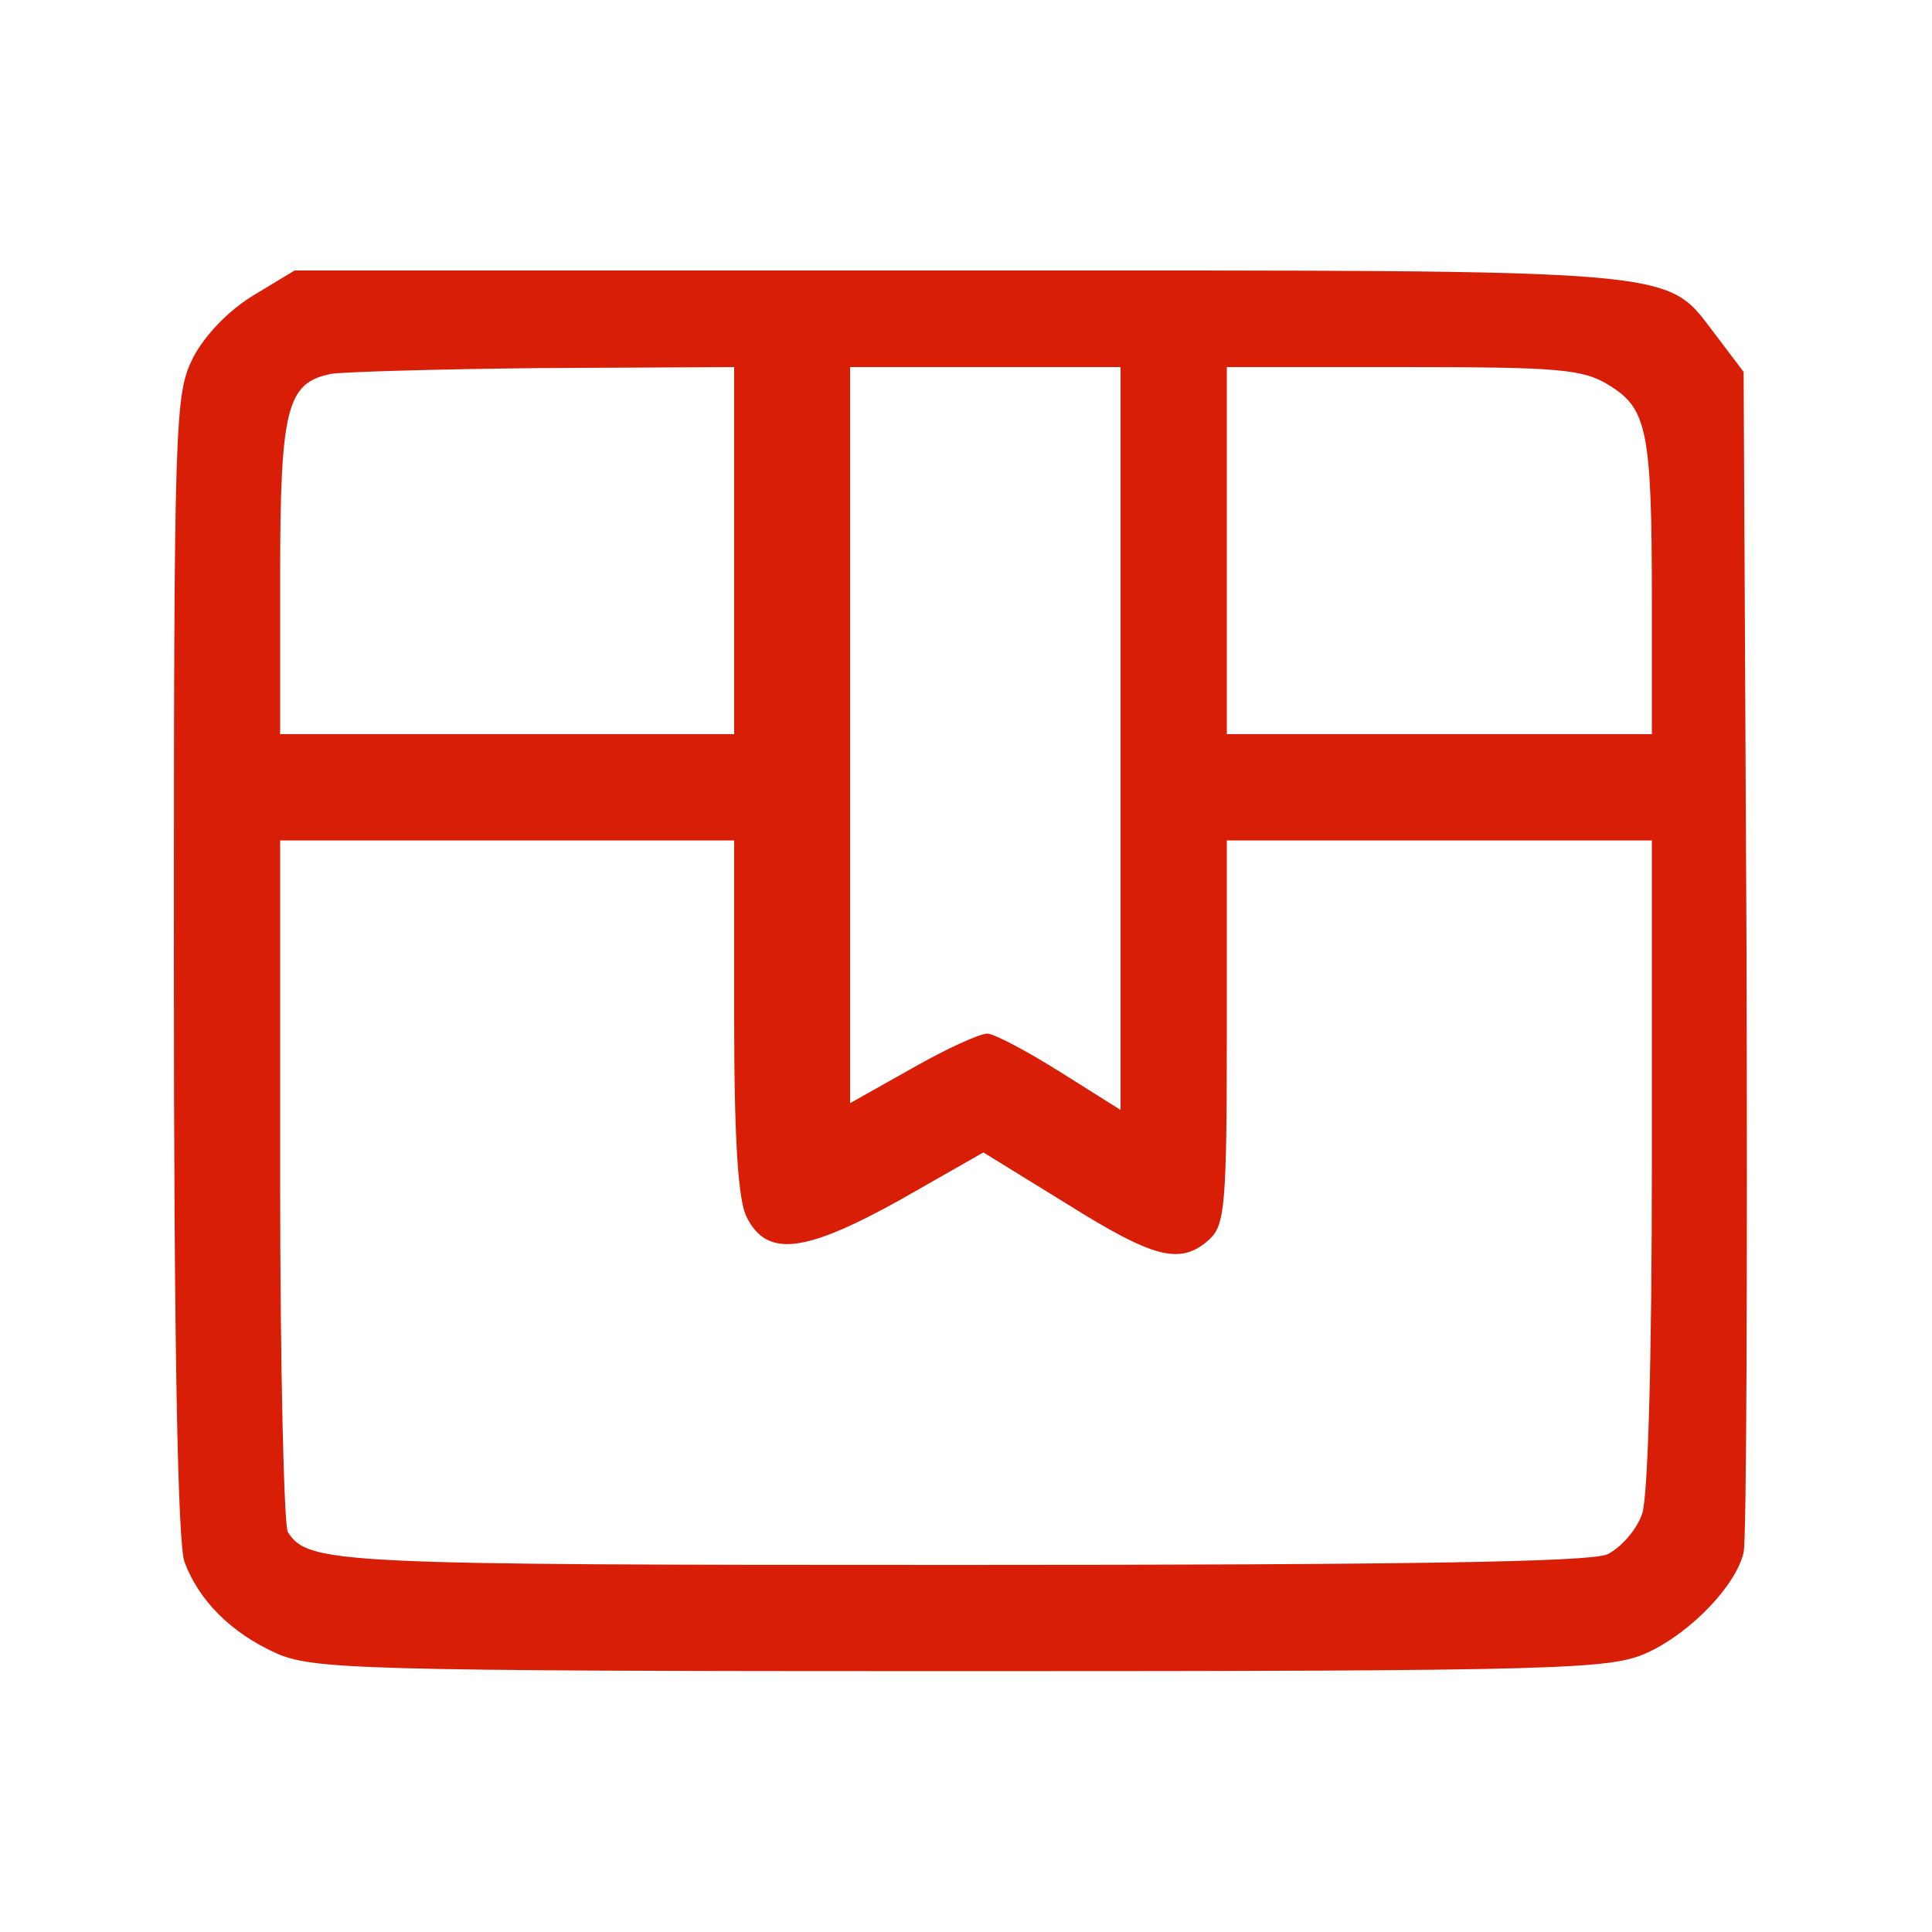
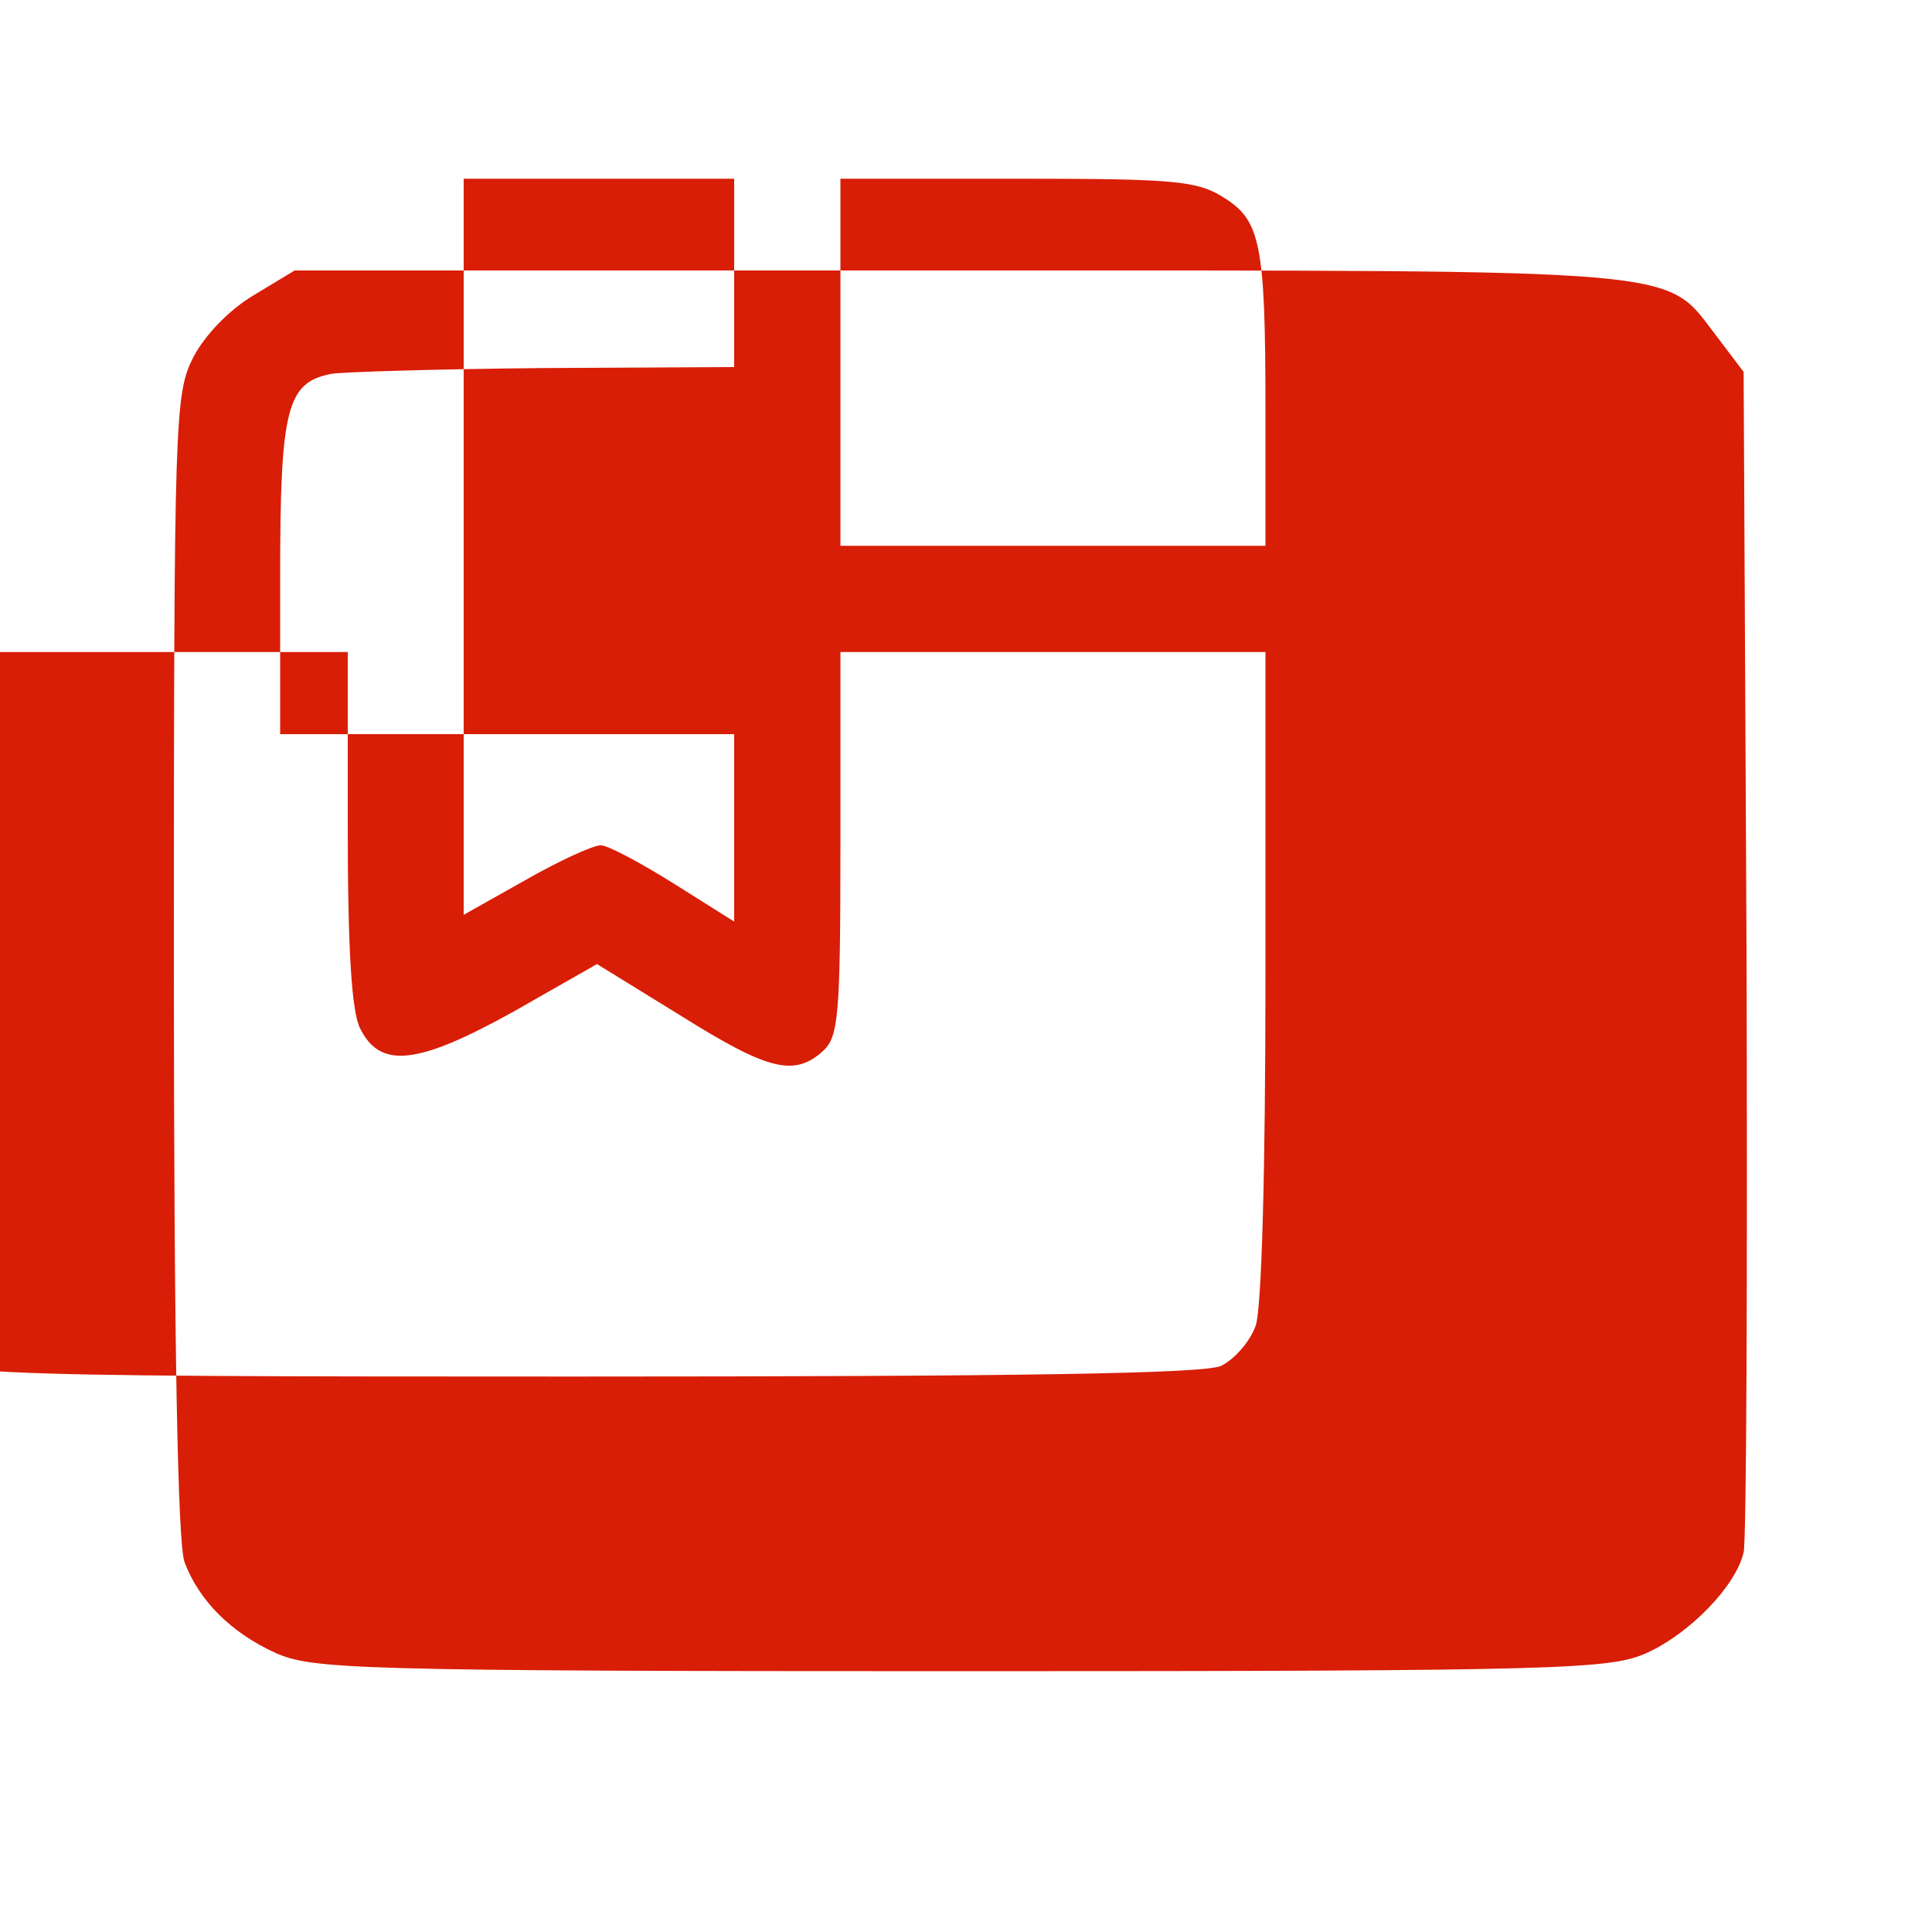
<svg xmlns="http://www.w3.org/2000/svg" version="1.0" width="200pt" height="200pt" viewBox="0 0 200 200" preserveAspectRatio="xMidYMid meet">
  <g transform="translate(0,200) scale(0.1,-0.1)" fill="#D81E06" stroke="none">
-     <path d="M262 1694 c-25 -15 -50 -41 -62 -64 -19 -38 -20 -60 -20 -629 0 -393 4 -599 11 -618 15 -40 48 -73 94 -94 38 -17 80 -19 710 -19 629 0 672 2 710 19 44 20 92 69 100 104 3 12 4 292 3 622 l-3 600 -28 37 c-55 71 -17 68 -784 68 l-688 0 -43 -26z m498 -264 l0 -190 -235 0 -235 0 0 163 c0 175 7 201 53 210 12 2 111 5 220 6 l197 1 0 -190z m400 -195 l0 -384 -62 39 c-35 22 -69 40 -76 40 -8 0 -43 -16 -78 -36 l-64 -36 0 381 0 381 140 0 140 0 0 -385z m506 366 c39 -24 44 -47 44 -222 l0 -139 -220 0 -220 0 0 190 0 190 183 0 c161 0 186 -2 213 -19z m-906 -653 c0 -127 4 -191 13 -208 21 -42 60 -37 159 18 l86 49 86 -53 c91 -57 118 -64 148 -37 16 15 18 35 18 215 l0 198 220 0 220 0 0 -334 c0 -207 -4 -344 -10 -363 -6 -17 -22 -35 -36 -42 -18 -8 -209 -11 -670 -11 -646 0 -675 1 -696 34 -4 6 -8 170 -8 364 l0 352 235 0 235 0 0 -182z" />
+     <path d="M262 1694 c-25 -15 -50 -41 -62 -64 -19 -38 -20 -60 -20 -629 0 -393 4 -599 11 -618 15 -40 48 -73 94 -94 38 -17 80 -19 710 -19 629 0 672 2 710 19 44 20 92 69 100 104 3 12 4 292 3 622 l-3 600 -28 37 c-55 71 -17 68 -784 68 l-688 0 -43 -26z m498 -264 l0 -190 -235 0 -235 0 0 163 c0 175 7 201 53 210 12 2 111 5 220 6 l197 1 0 -190z l0 -384 -62 39 c-35 22 -69 40 -76 40 -8 0 -43 -16 -78 -36 l-64 -36 0 381 0 381 140 0 140 0 0 -385z m506 366 c39 -24 44 -47 44 -222 l0 -139 -220 0 -220 0 0 190 0 190 183 0 c161 0 186 -2 213 -19z m-906 -653 c0 -127 4 -191 13 -208 21 -42 60 -37 159 18 l86 49 86 -53 c91 -57 118 -64 148 -37 16 15 18 35 18 215 l0 198 220 0 220 0 0 -334 c0 -207 -4 -344 -10 -363 -6 -17 -22 -35 -36 -42 -18 -8 -209 -11 -670 -11 -646 0 -675 1 -696 34 -4 6 -8 170 -8 364 l0 352 235 0 235 0 0 -182z" />
  </g>
</svg>